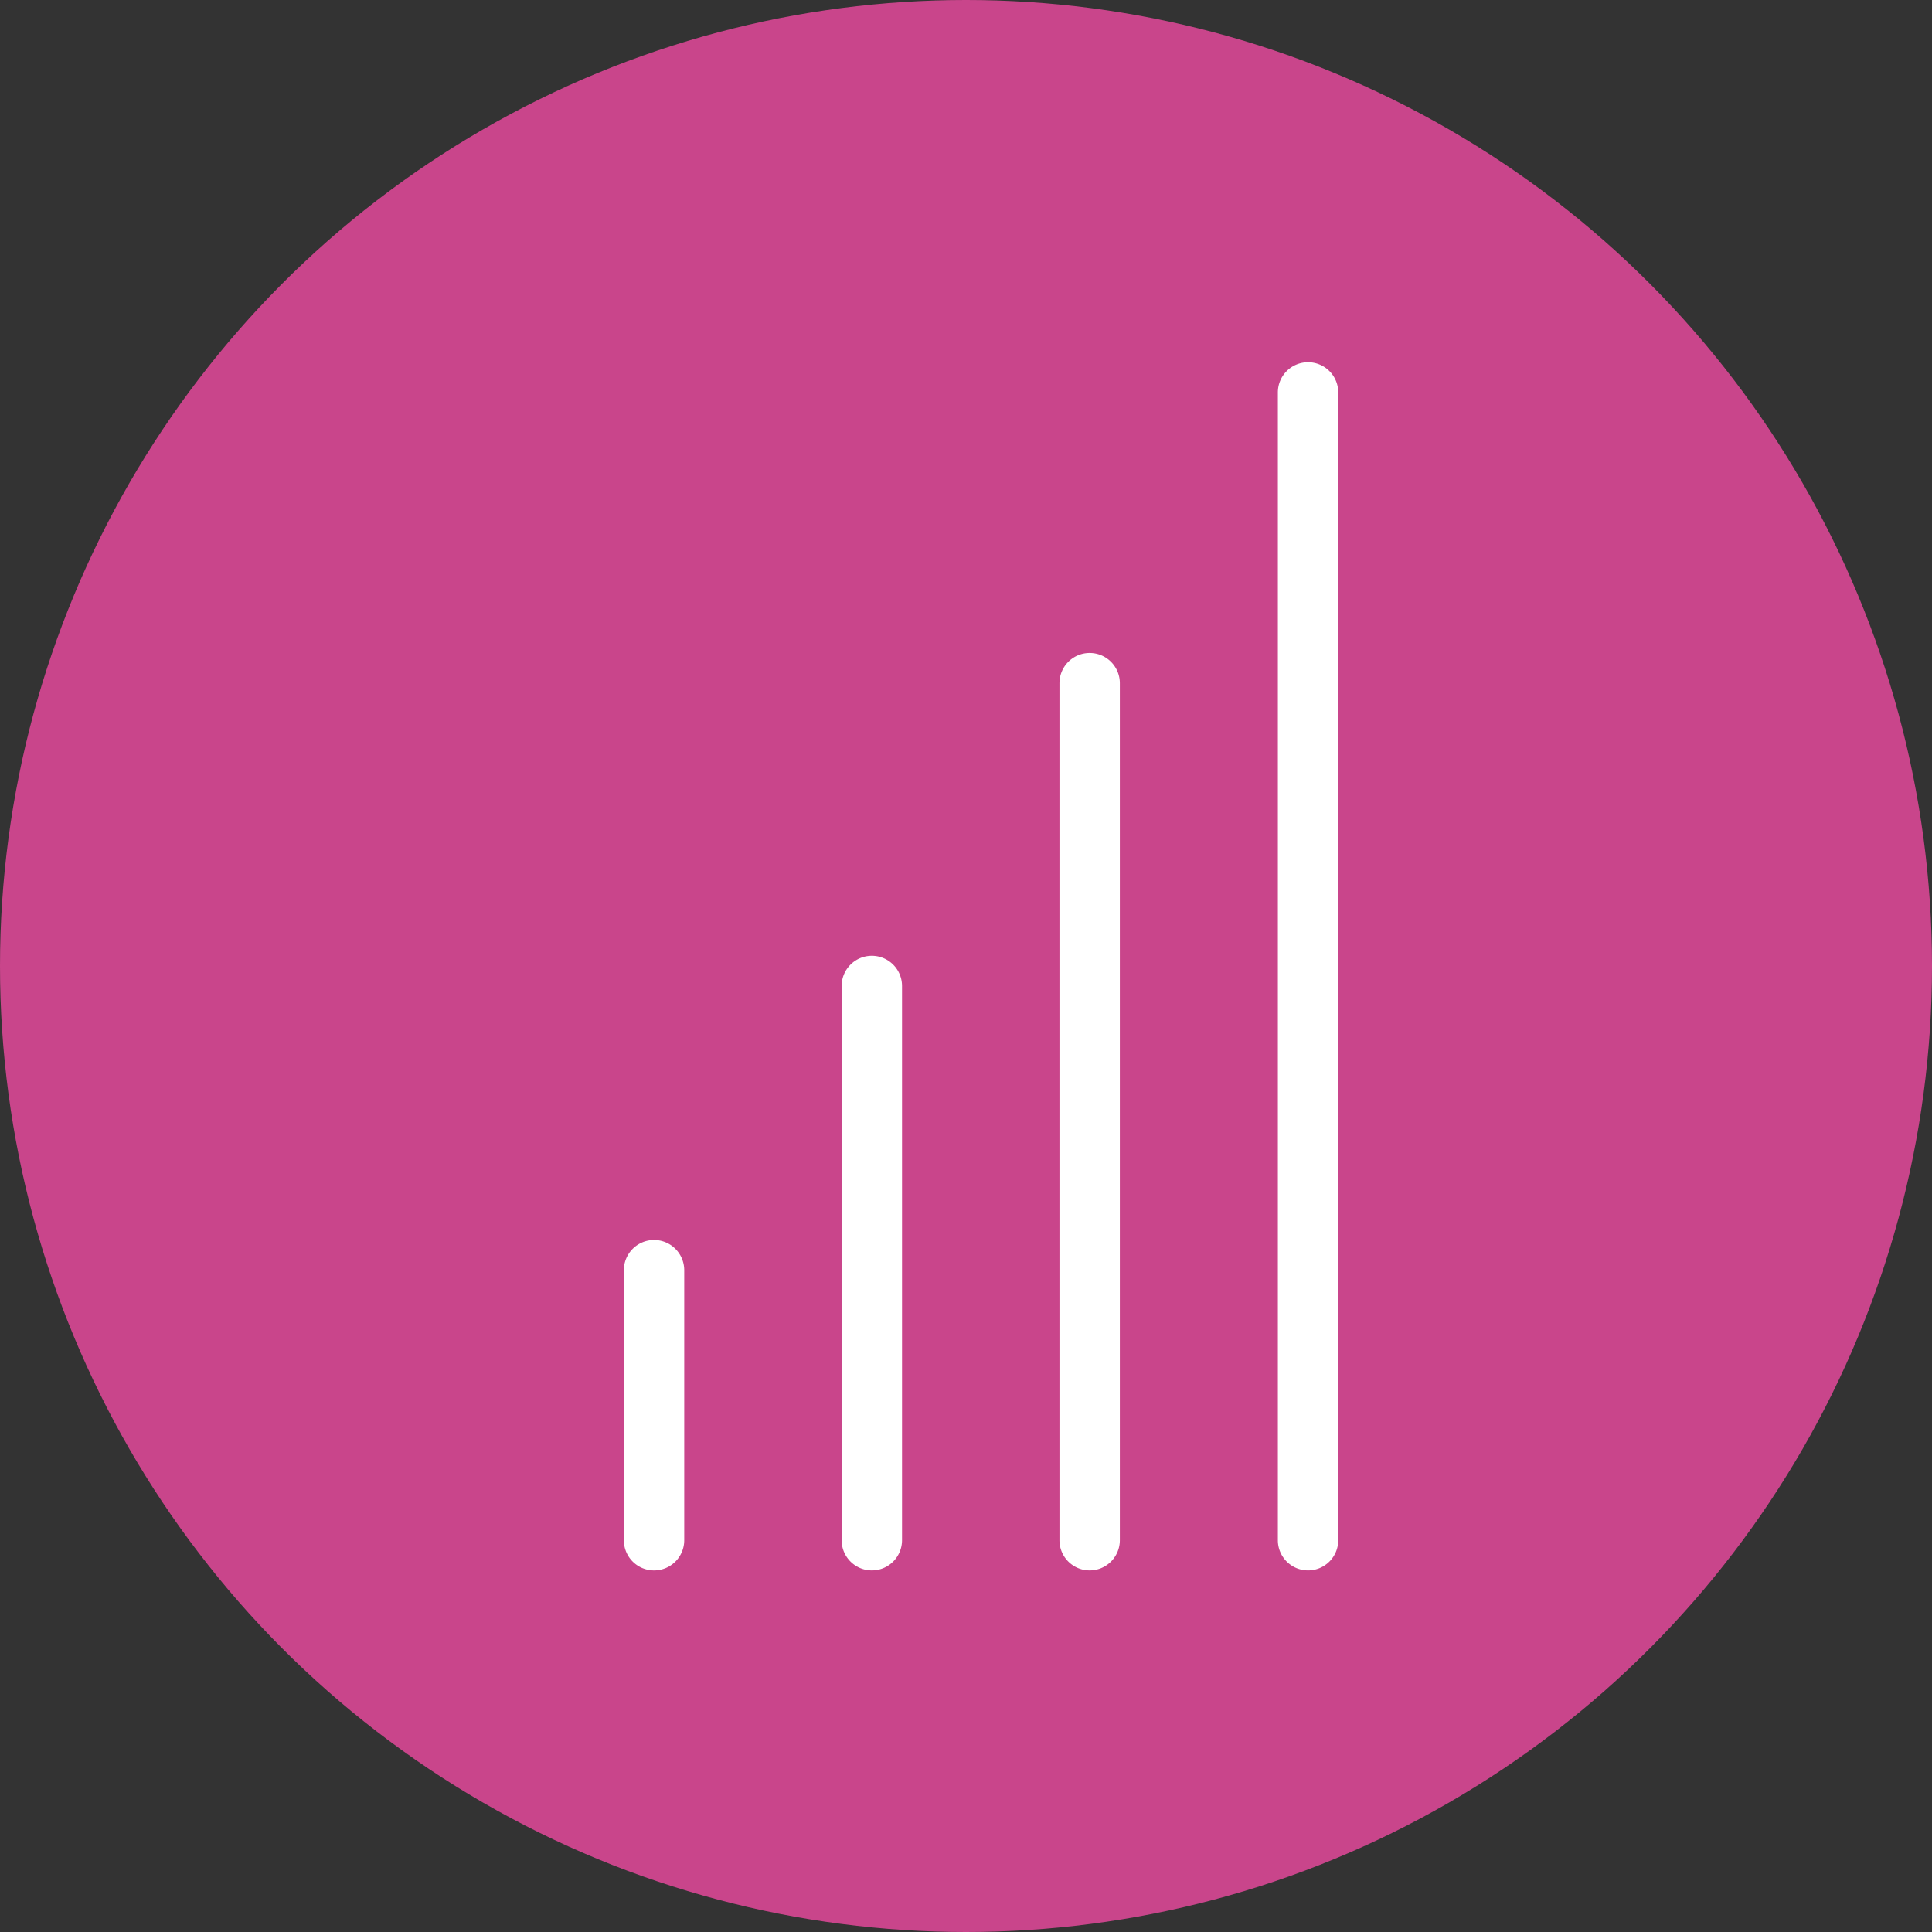
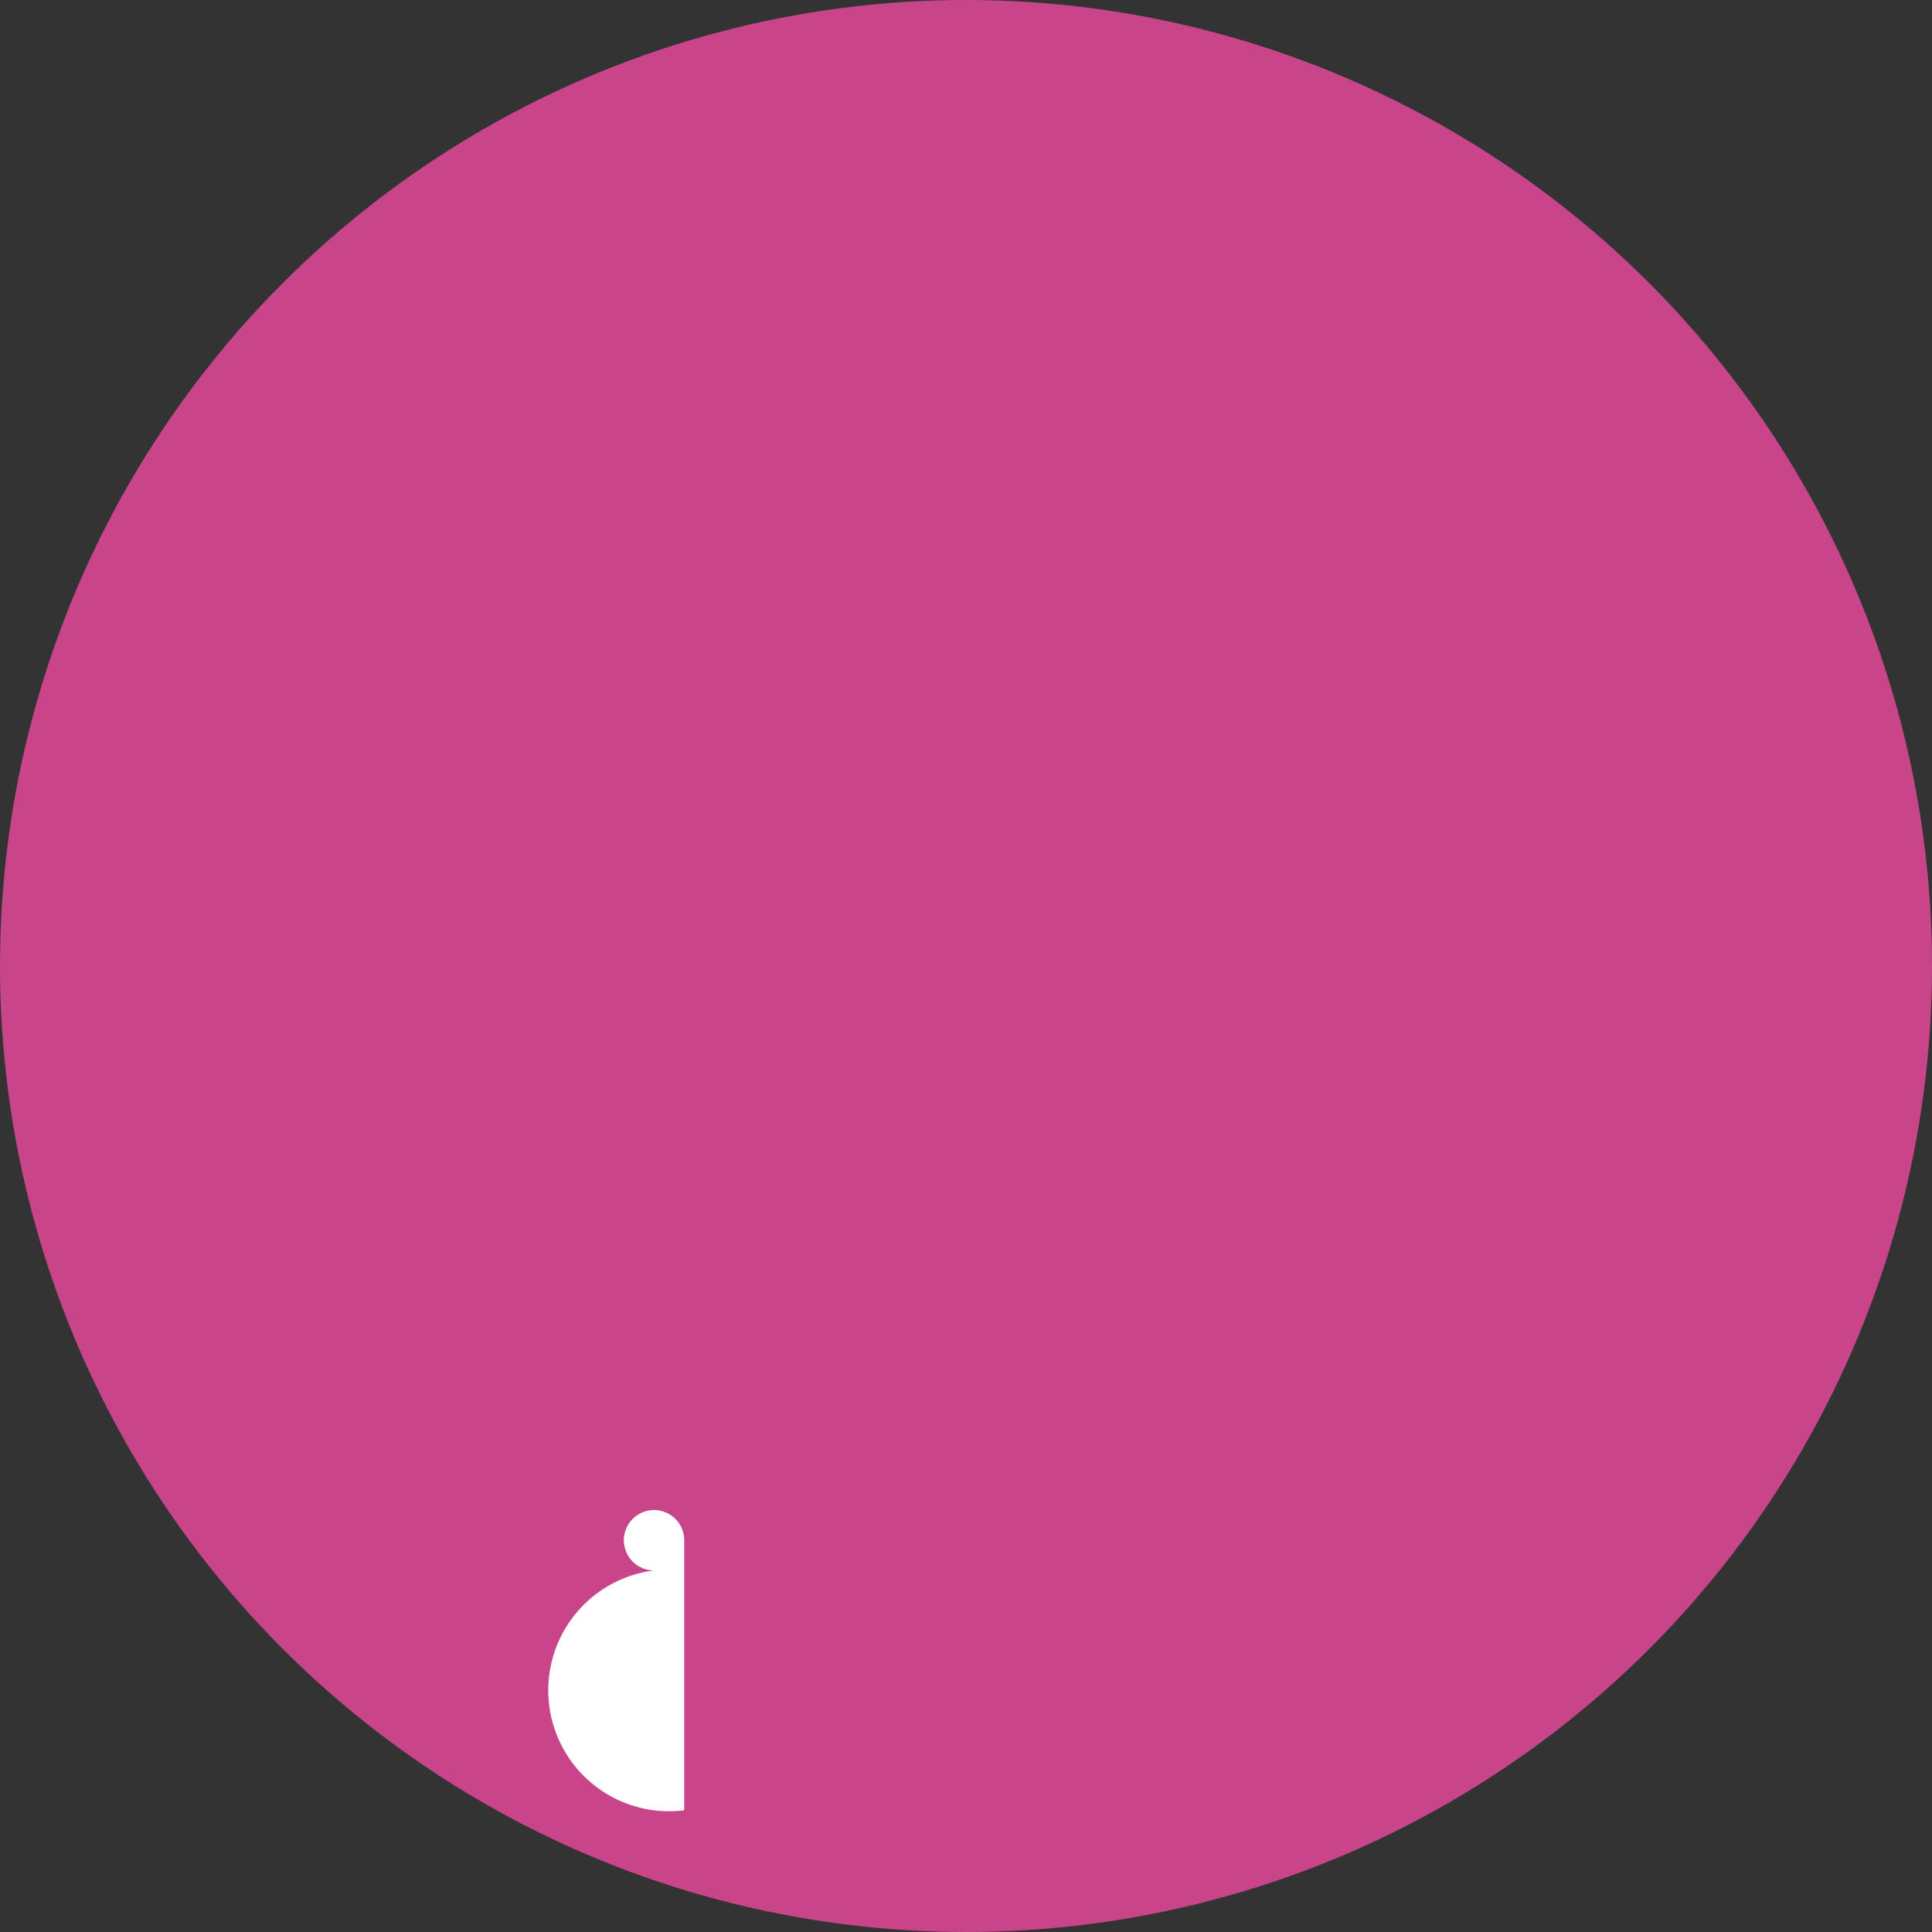
<svg xmlns="http://www.w3.org/2000/svg" width="96" height="96" viewBox="0 0 96 96">
  <rect x="0" y="0" width="96" height="96" fill="#333333" stroke="none" />
  <g id="Groupe_149" data-name="Groupe 149" transform="translate(-635 -1029)">
    <circle id="Ellipse_2" data-name="Ellipse 2" cx="48" cy="48" r="48" transform="translate(635 1029)" fill="#c9458b" />
    <g id="Groupe_6" data-name="Groupe 6" transform="translate(4434.916 1897.522)">
-       <path id="Tracé_6" data-name="Tracé 6" d="M-3767.417-627.974a1.5,1.5,0,0,1-1.5-1.5v-13.419a1.5,1.5,0,0,1,1.5-1.5,1.5,1.5,0,0,1,1.5,1.5v13.419A1.5,1.5,0,0,1-3767.417-627.974Z" transform="translate(0 -162.514)" fill="#fff" />
-       <path id="Tracé_7" data-name="Tracé 7" d="M-3716.271-680.591a1.5,1.5,0,0,1-1.5-1.5v-27.54a1.5,1.5,0,0,1,1.5-1.5,1.5,1.5,0,0,1,1.5,1.5v27.54A1.5,1.5,0,0,1-3716.271-680.591Z" transform="translate(-40.324 -109.898)" fill="#fff" />
-       <path id="Tracé_8" data-name="Tracé 8" d="M-3665.124-736.658a1.5,1.5,0,0,1-1.5-1.5v-42.587a1.5,1.5,0,0,1,1.5-1.5,1.5,1.5,0,0,1,1.5,1.5v42.587A1.5,1.5,0,0,1-3665.124-736.658Z" transform="translate(-80.648 -53.831)" fill="#fff" />
-       <path id="Tracé_9" data-name="Tracé 9" d="M-3613.836-790.489a1.5,1.5,0,0,1-1.5-1.5v-57.034a1.5,1.5,0,0,1,1.5-1.5,1.5,1.5,0,0,1,1.5,1.5v57.034A1.5,1.5,0,0,1-3613.836-790.489Z" transform="translate(-121.084)" fill="#fff" />
+       <path id="Tracé_6" data-name="Tracé 6" d="M-3767.417-627.974a1.5,1.5,0,0,1-1.5-1.5a1.5,1.5,0,0,1,1.5-1.5,1.5,1.5,0,0,1,1.5,1.5v13.419A1.5,1.5,0,0,1-3767.417-627.974Z" transform="translate(0 -162.514)" fill="#fff" />
    </g>
  </g>
</svg>